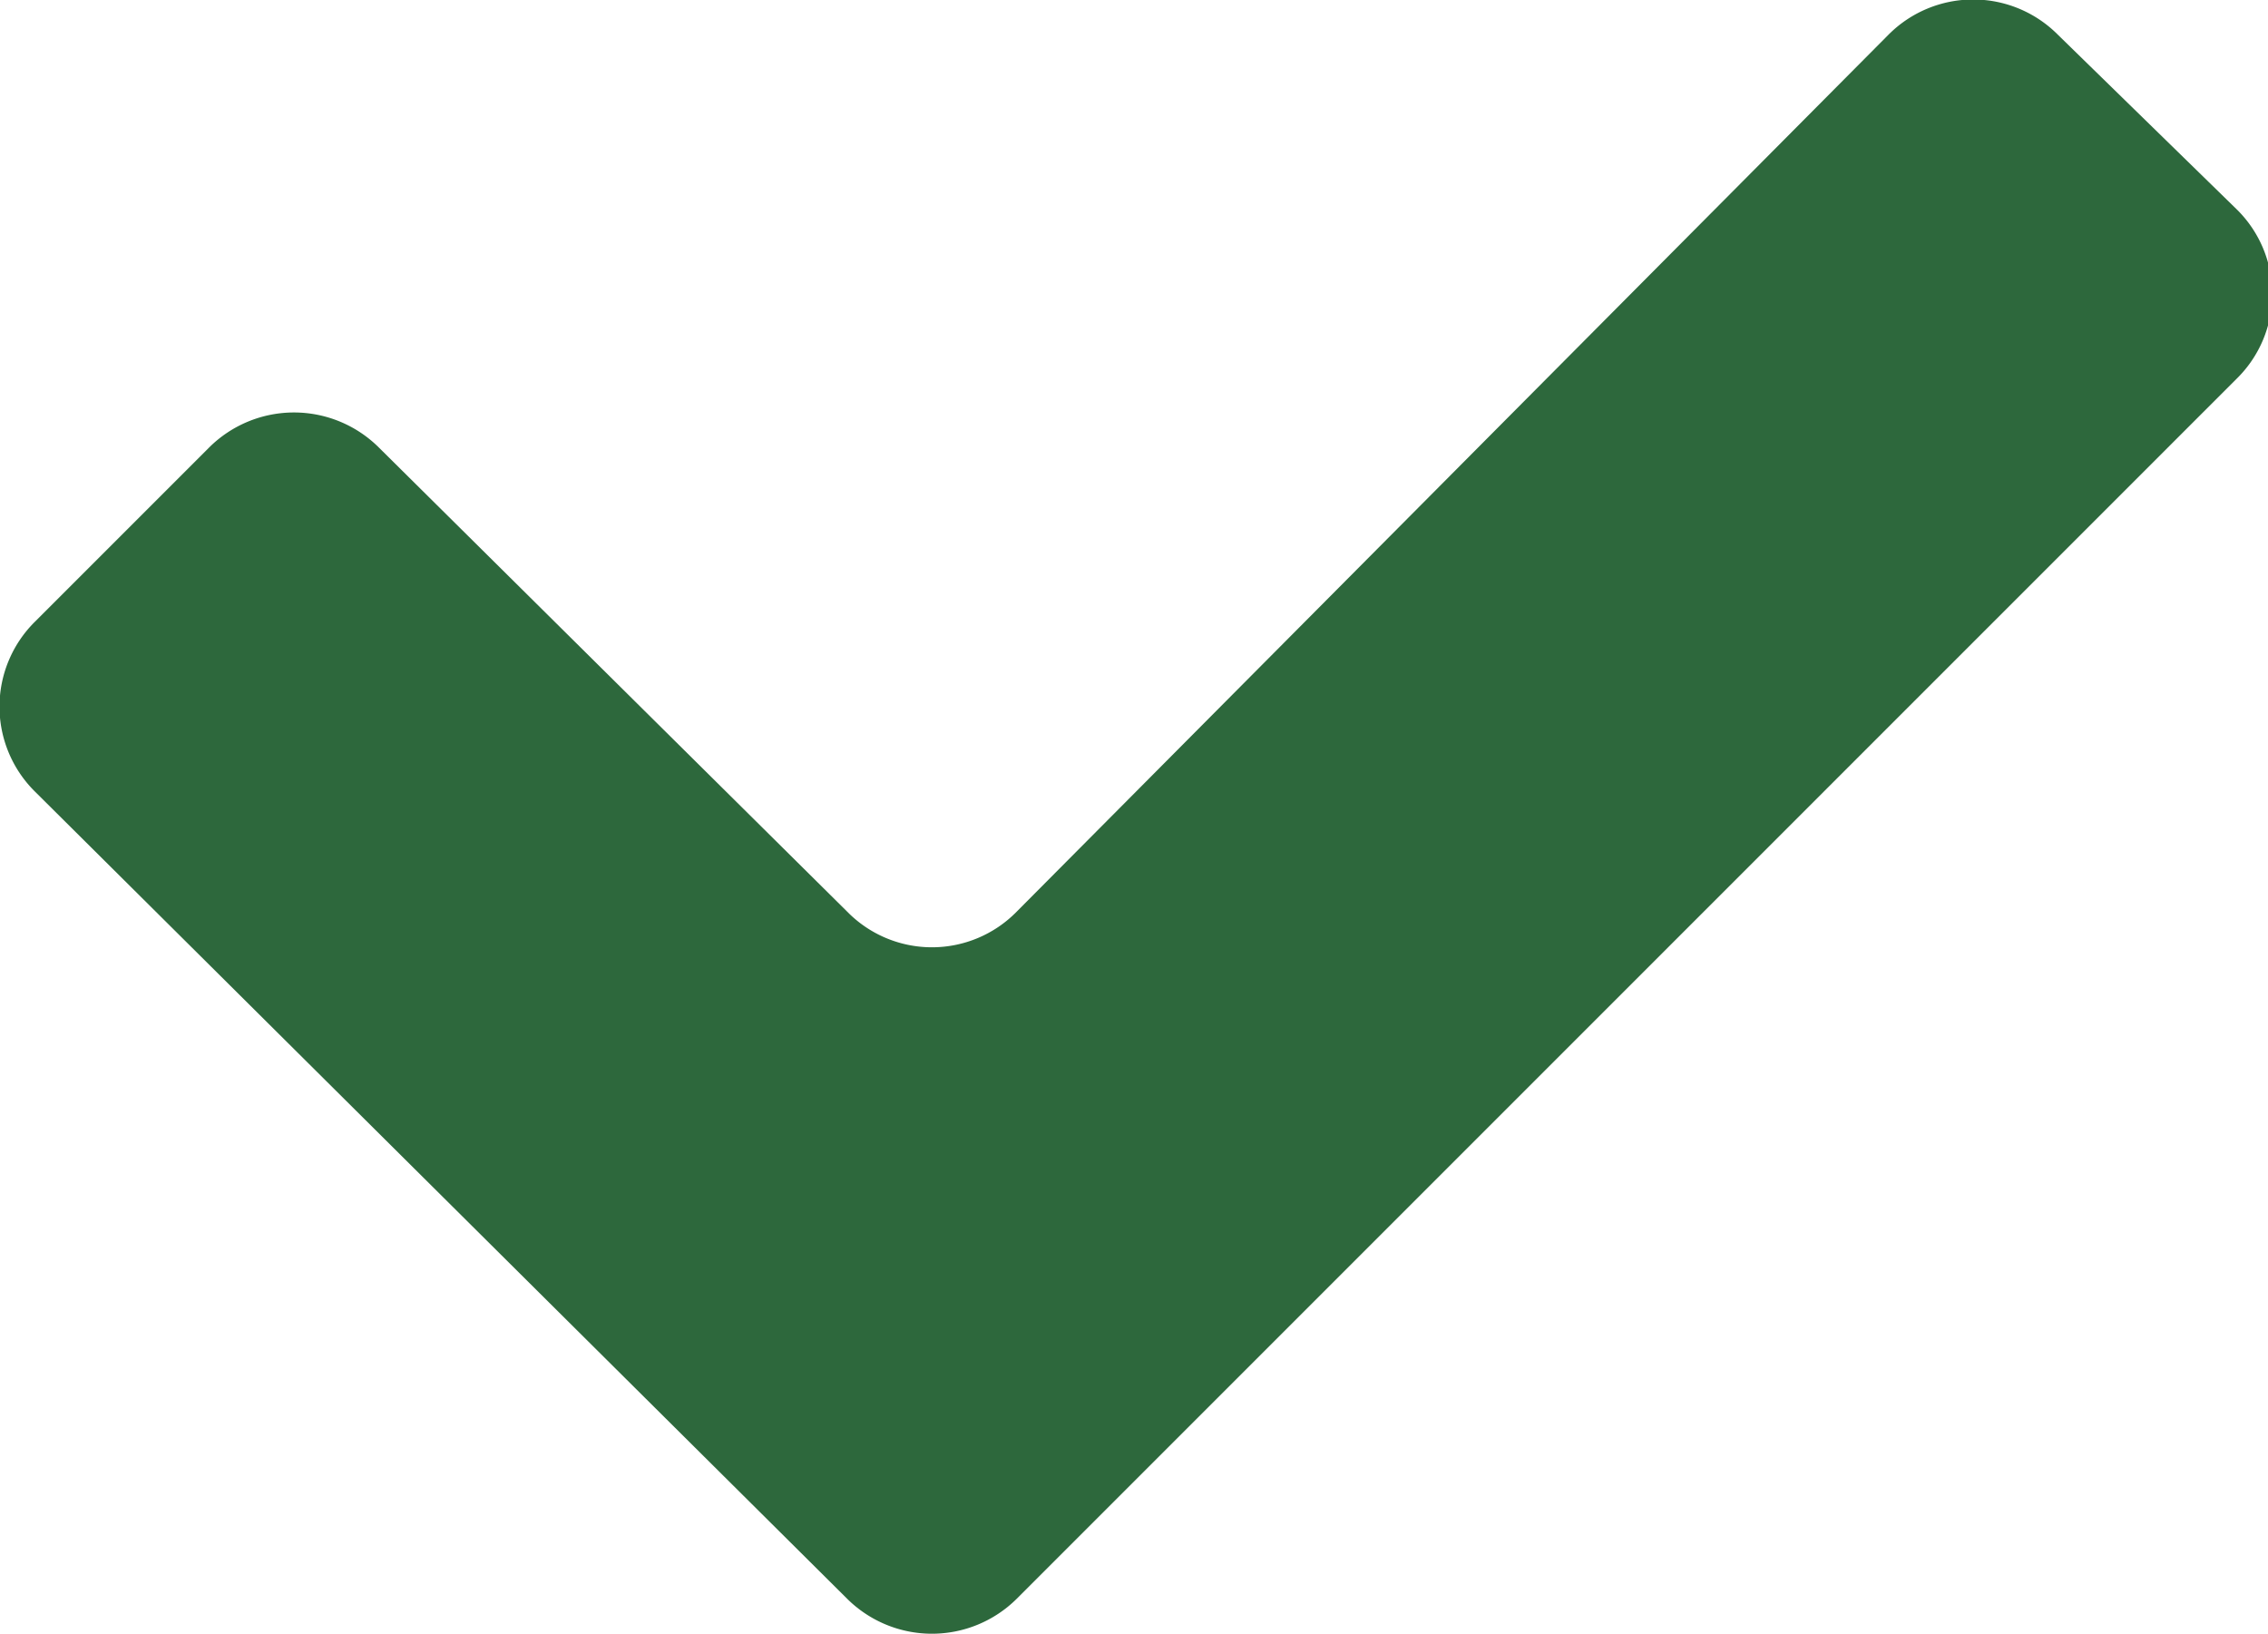
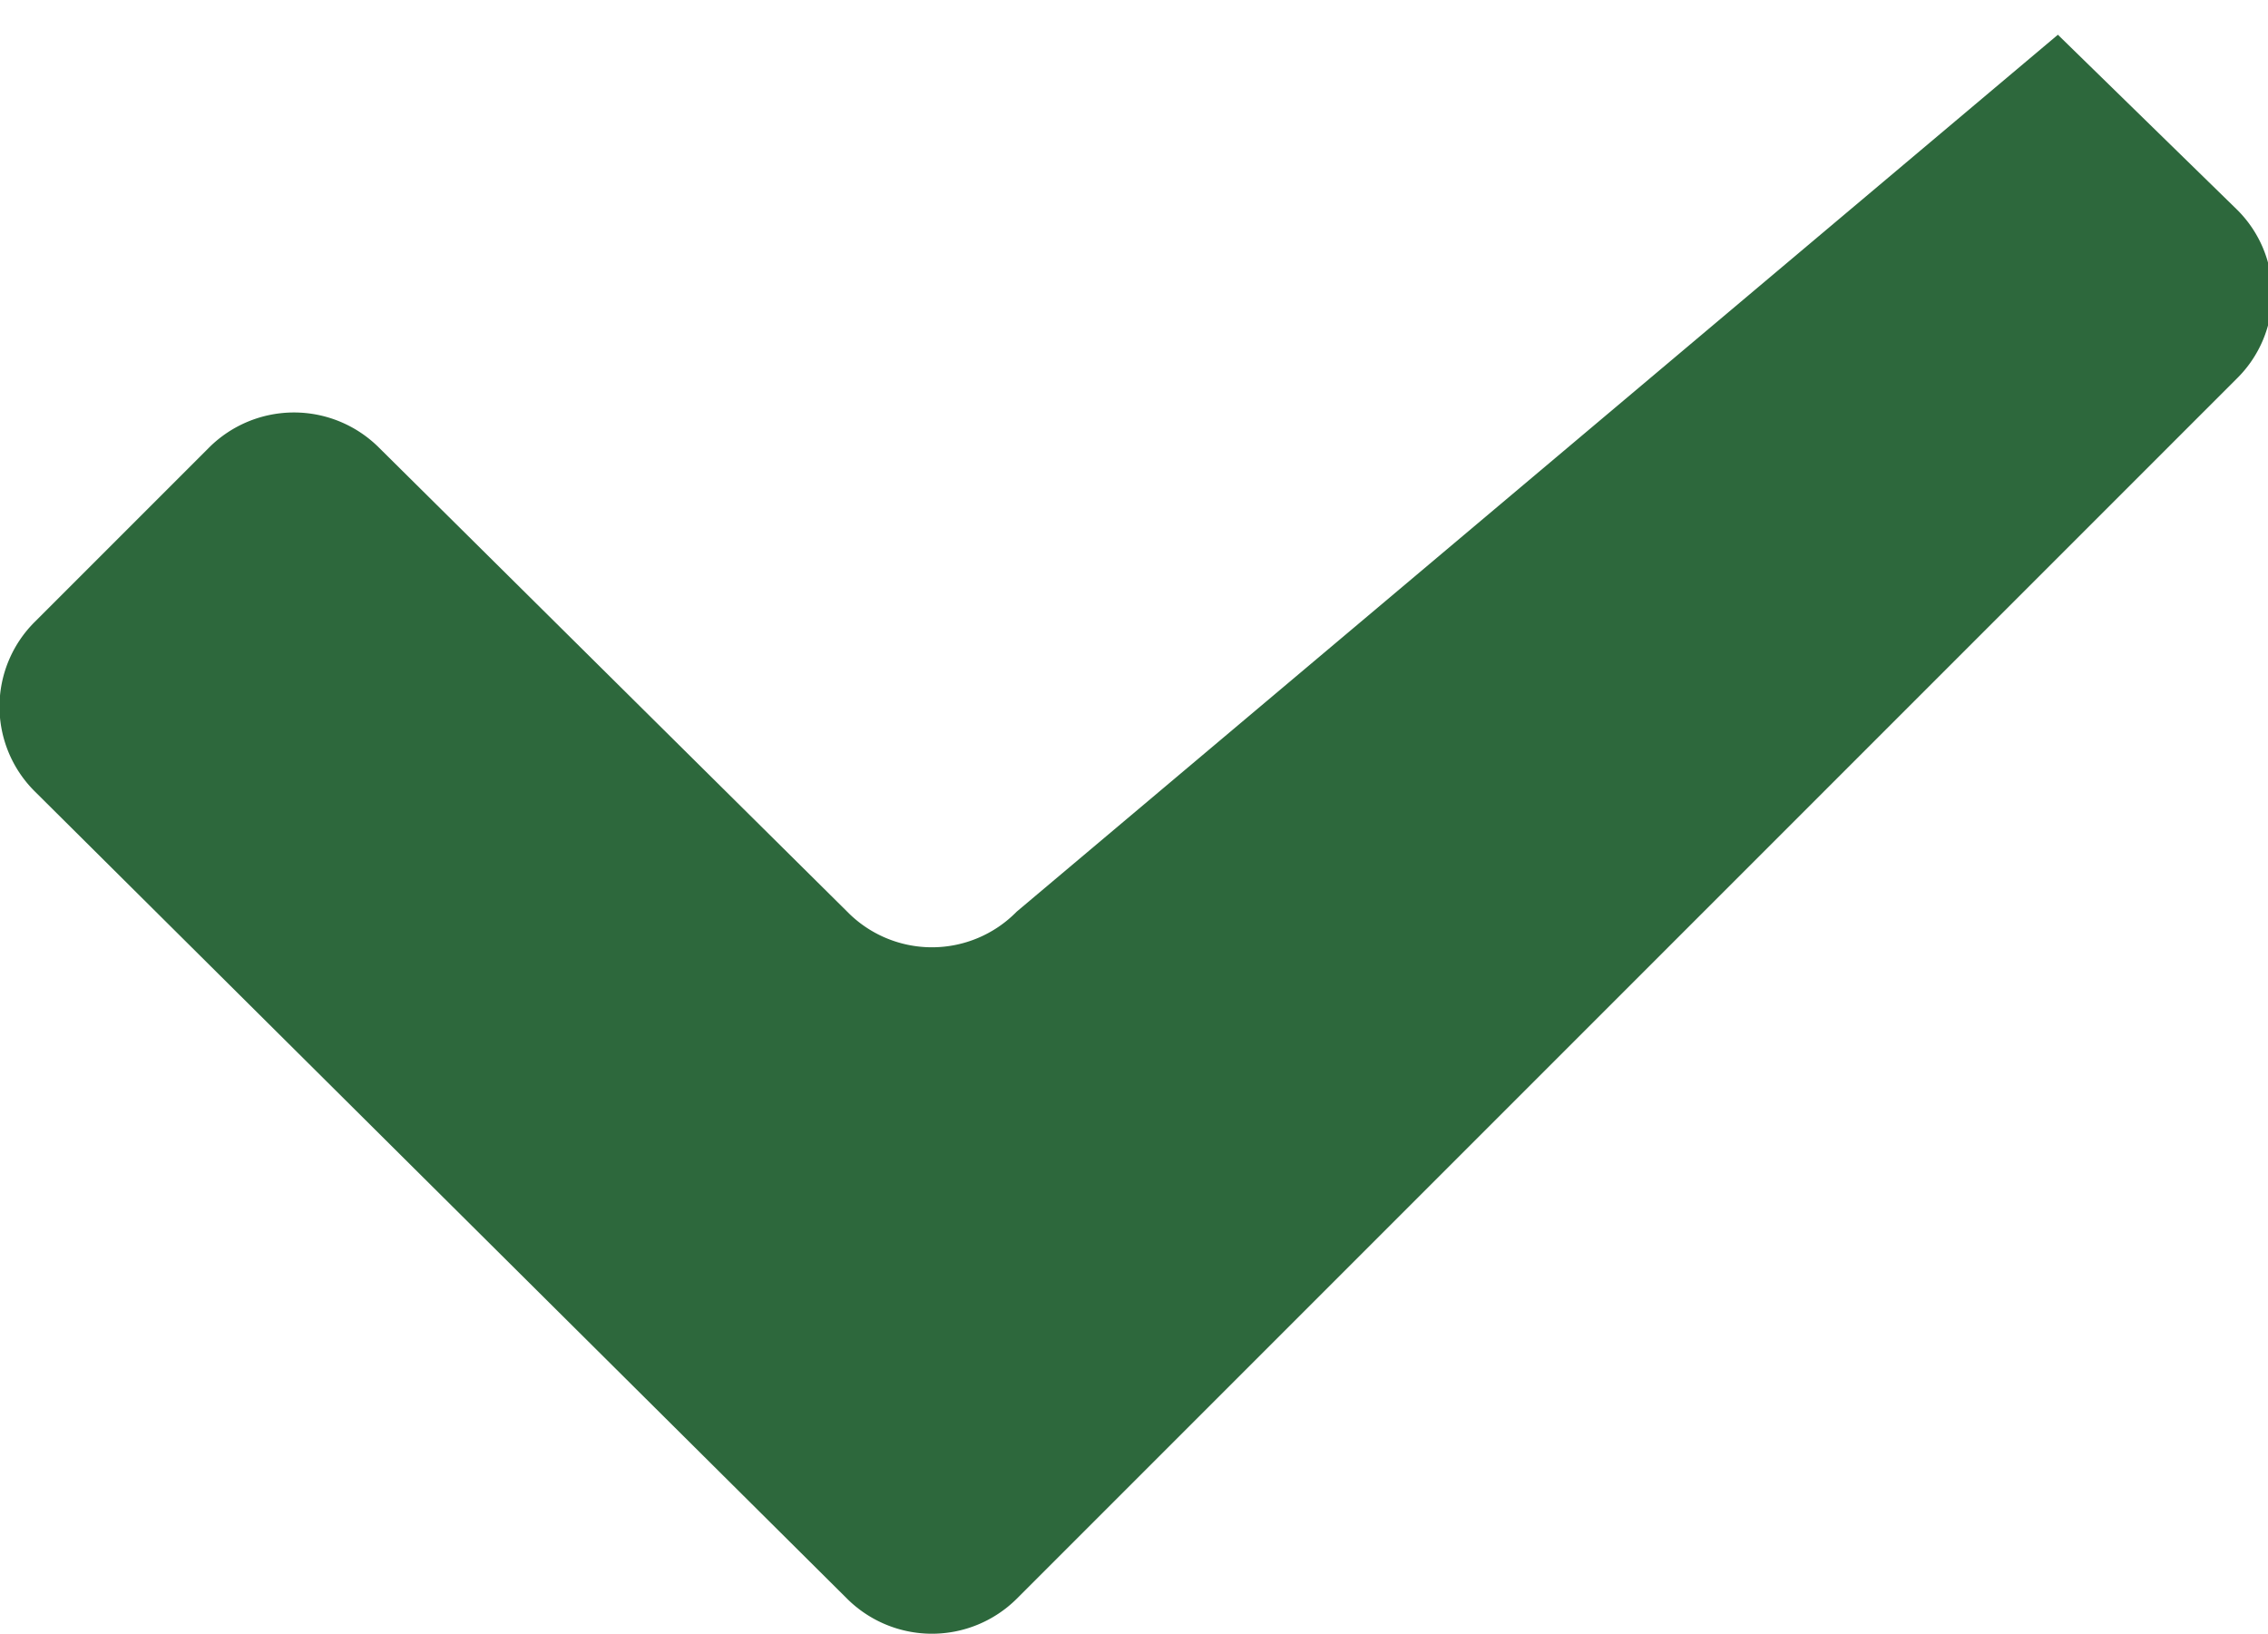
<svg xmlns="http://www.w3.org/2000/svg" id="Layer_1" data-name="Layer 1" viewBox="0 0 26.77 19.29">
-   <path id="Path_1091" data-name="Path 1091" d="M10,10.76,4.47,5.28a1.42,1.42,0,0,0-2,0h0L.41,7.34a1.41,1.41,0,0,0,0,2h0L10,18.87a1.42,1.42,0,0,0,2,0h0l14.4-14.4a1.4,1.4,0,0,0,0-2h0L24.29.41a1.41,1.41,0,0,0-2,0h0L12,10.76a1.4,1.4,0,0,1-2,0h0" style="fill:#2d683c" />
+   <path id="Path_1091" data-name="Path 1091" d="M10,10.76,4.47,5.28a1.42,1.42,0,0,0-2,0h0L.41,7.34a1.41,1.41,0,0,0,0,2h0L10,18.87a1.42,1.42,0,0,0,2,0h0l14.4-14.4a1.4,1.4,0,0,0,0-2h0L24.29.41h0L12,10.76a1.4,1.4,0,0,1-2,0h0" style="fill:#2d683c" />
</svg>